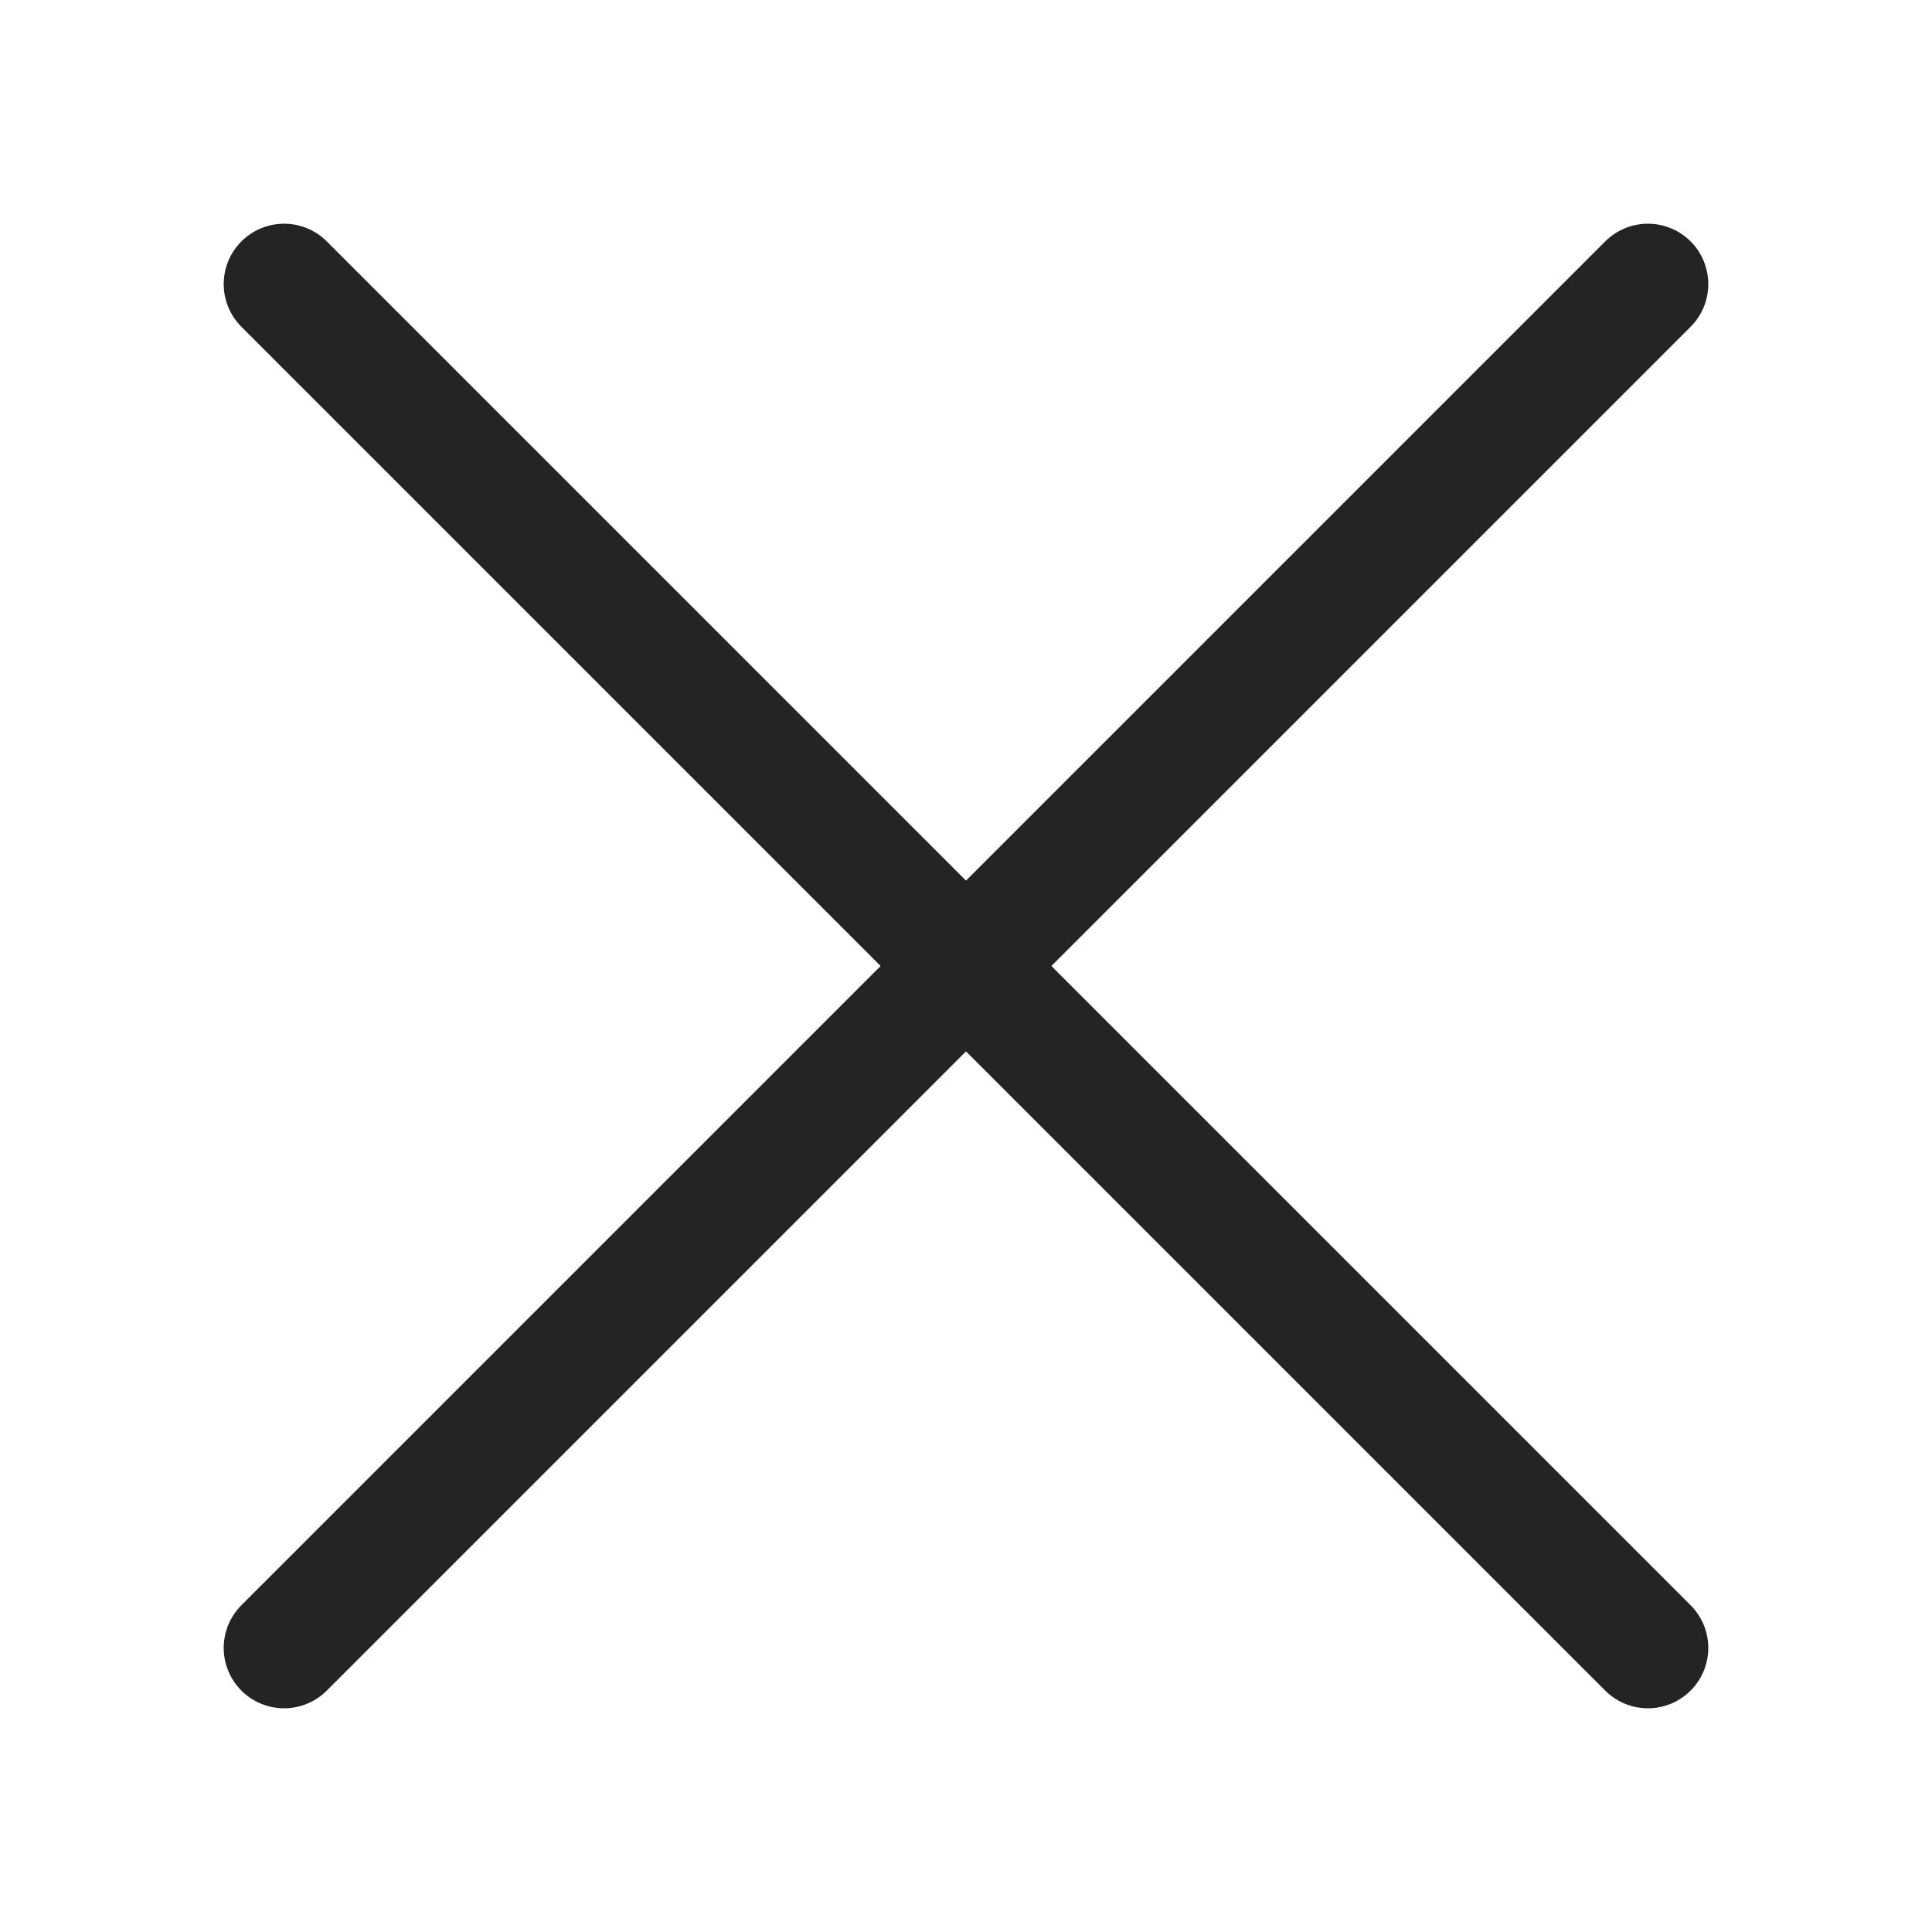
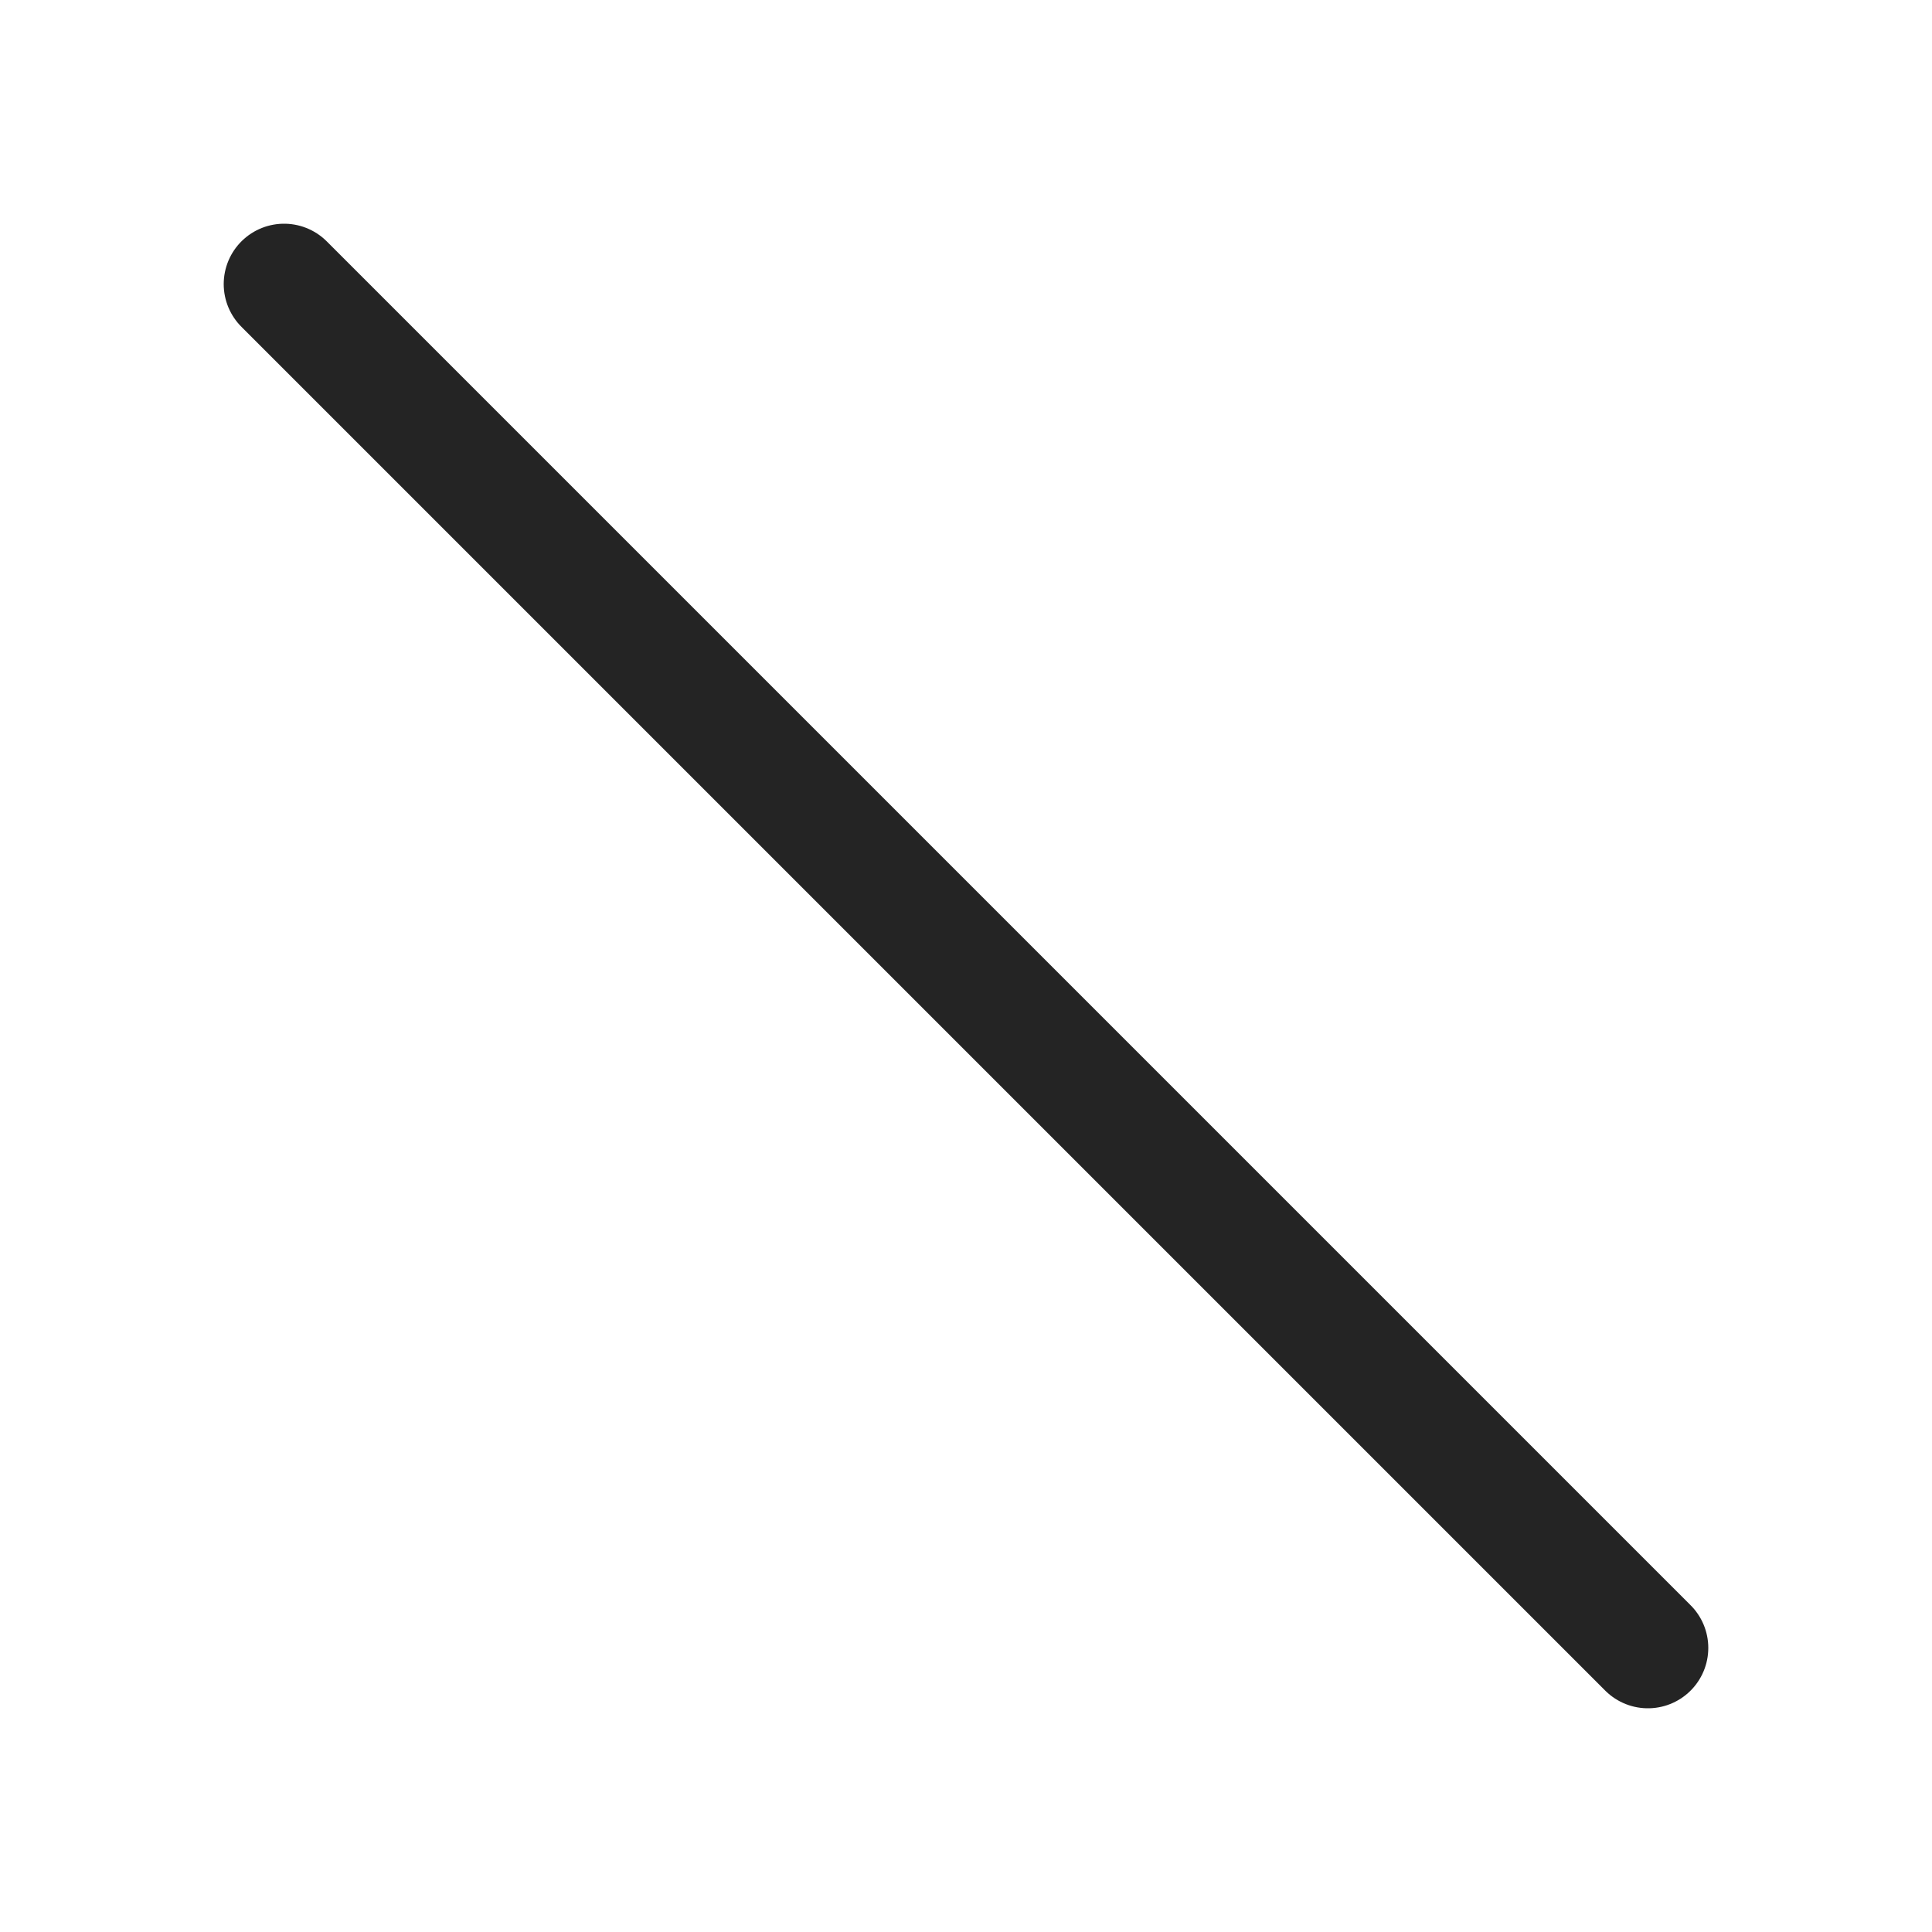
<svg xmlns="http://www.w3.org/2000/svg" width="24" height="24" viewBox="0 0 24 24" stroke="#242424" fill="none">
  <path d="M3.529 3.529L20.471 20.471" stroke-width="1.5" stroke-linecap="round" stroke-linejoin="round" />
-   <path d="M20.471 3.529L3.529 20.471" stroke-width="1.5" stroke-linecap="round" stroke-linejoin="round" />
</svg>